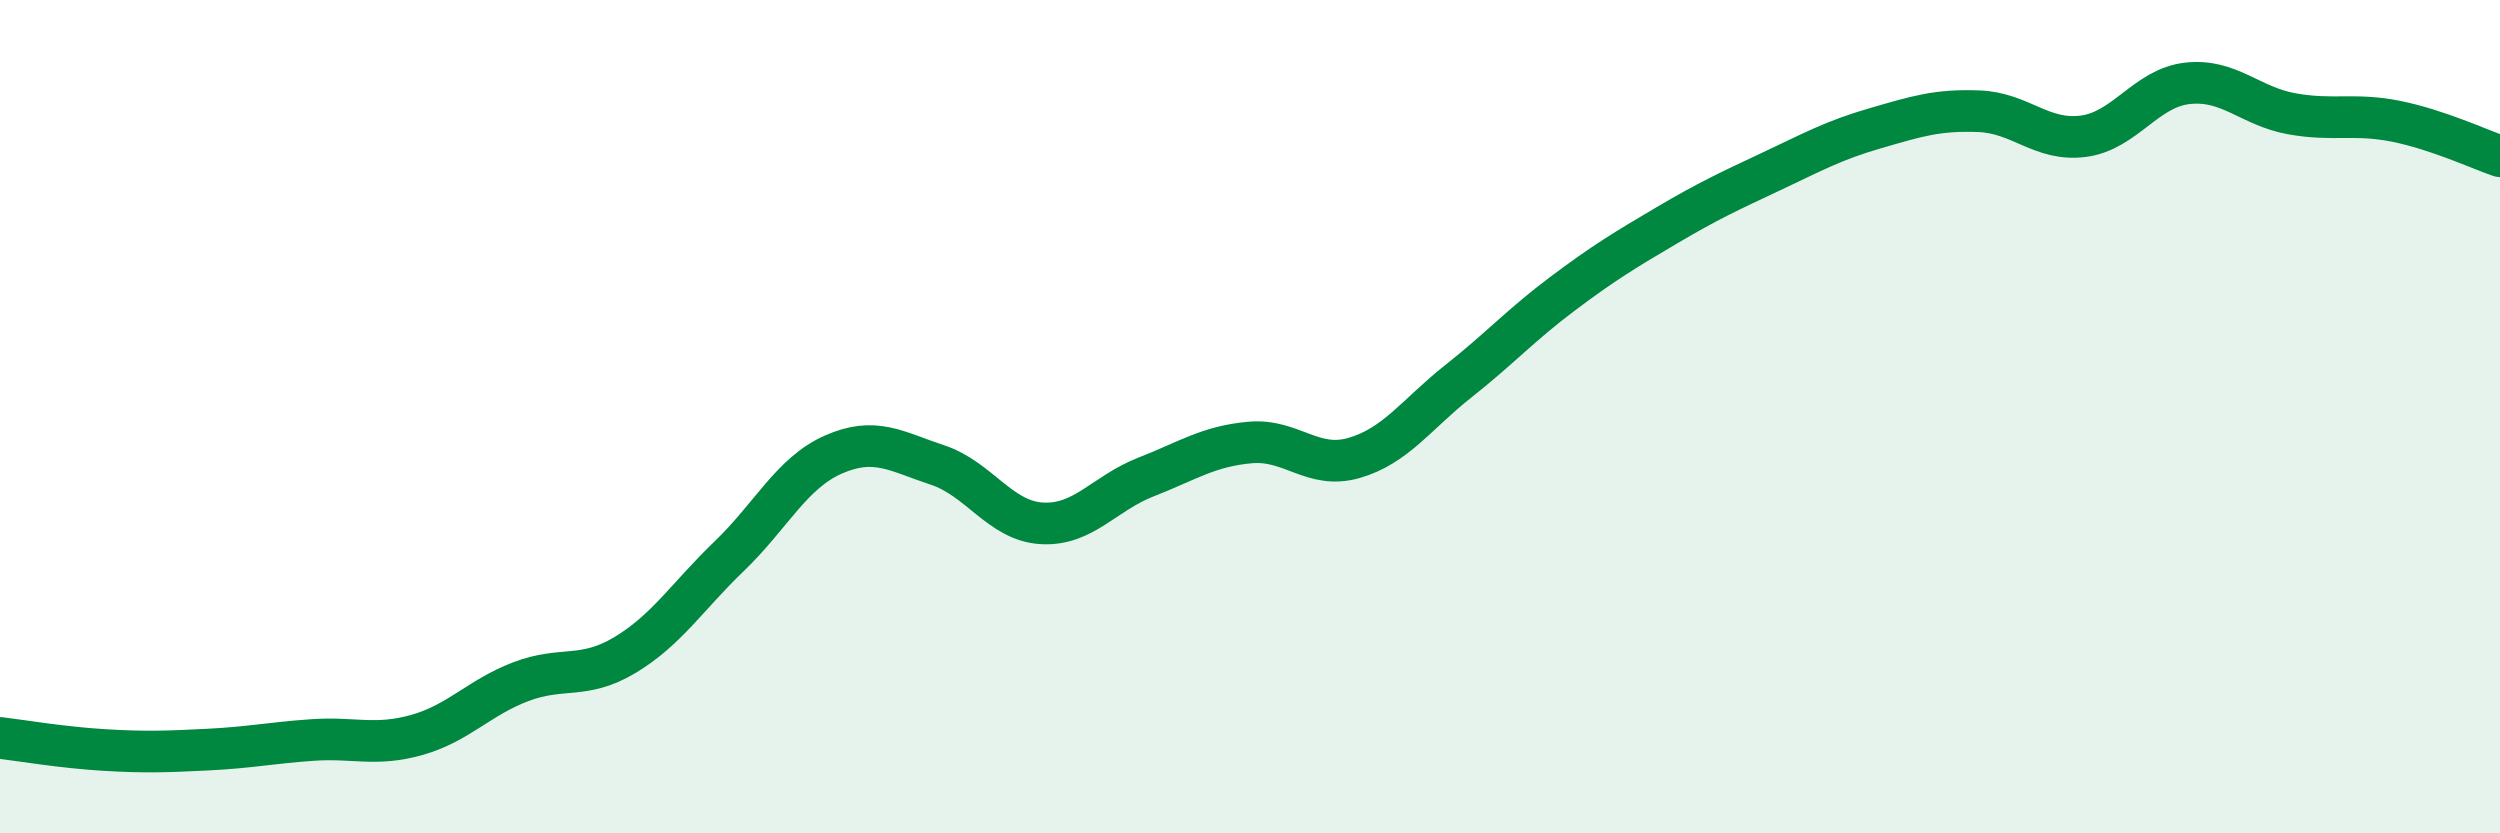
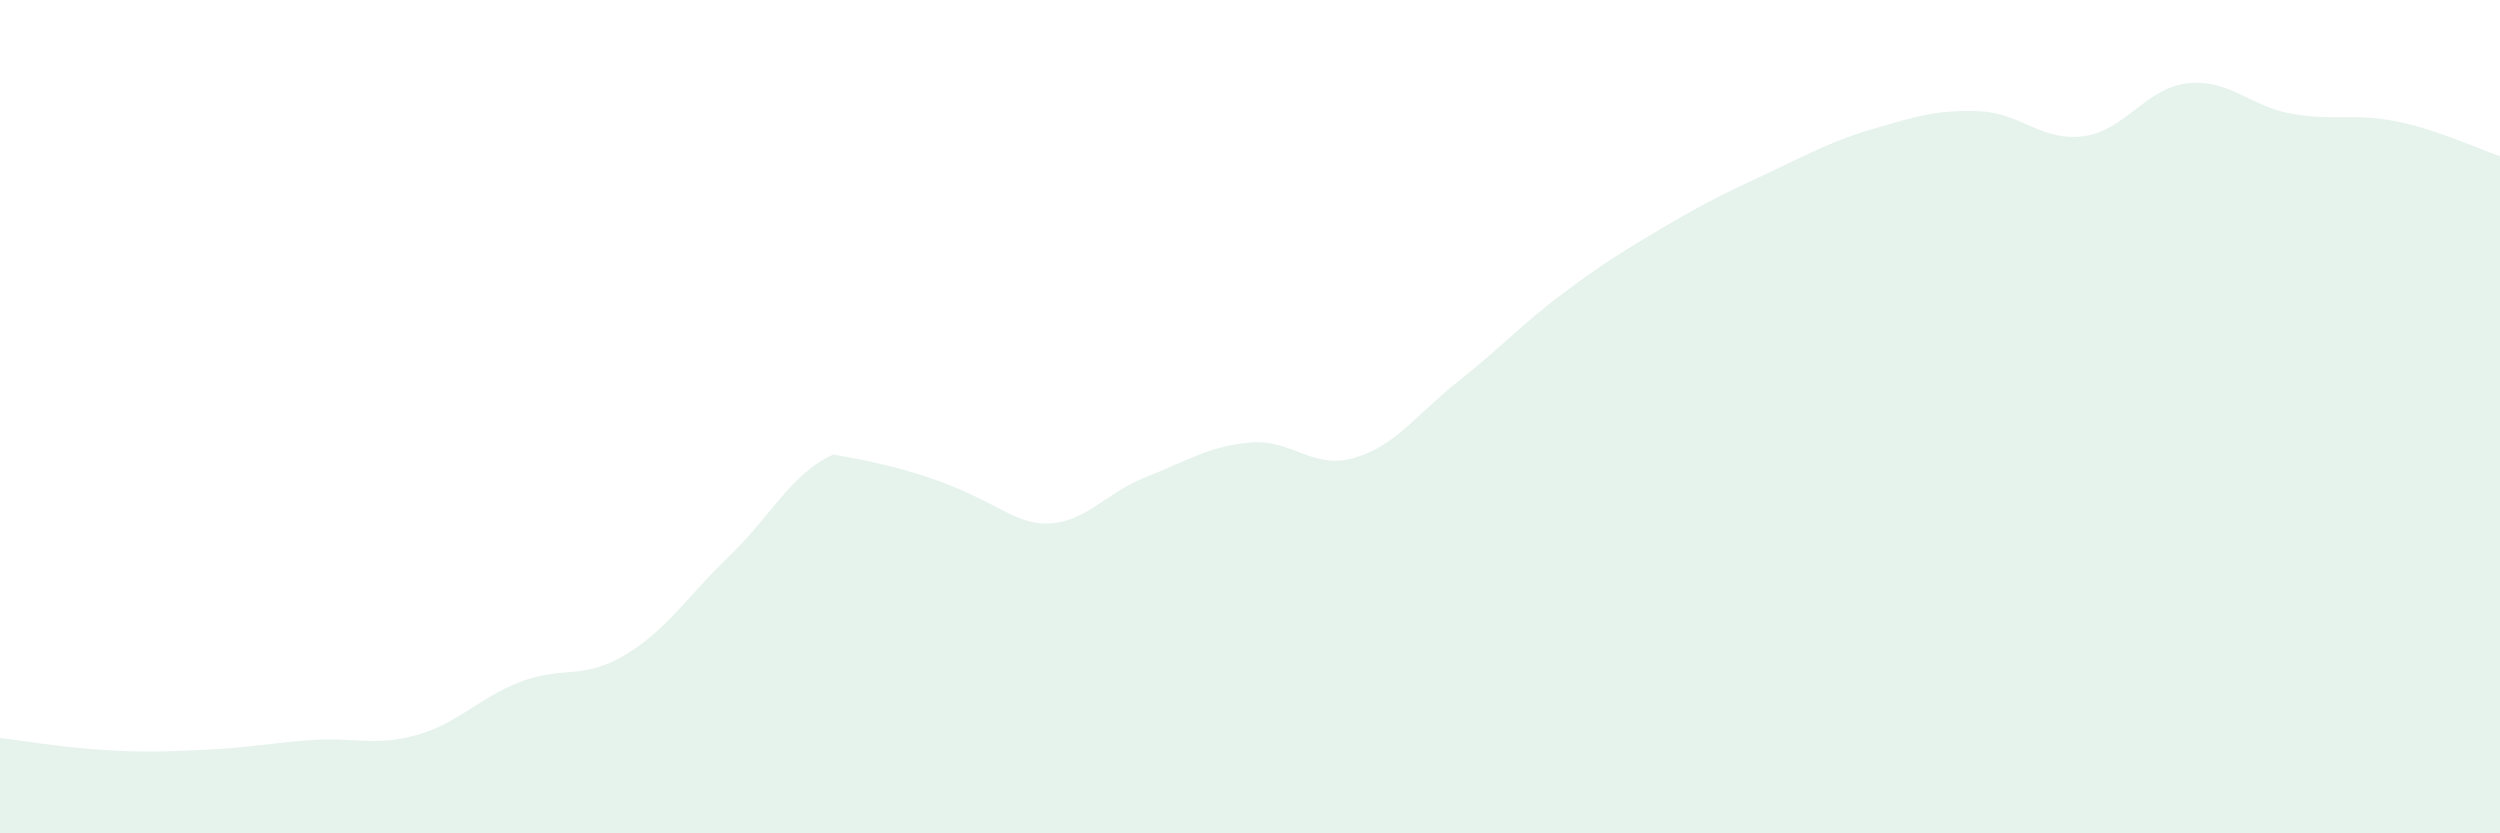
<svg xmlns="http://www.w3.org/2000/svg" width="60" height="20" viewBox="0 0 60 20">
-   <path d="M 0,17.71 C 0.5,17.77 1.5,17.94 2.5,18 C 3.5,18.06 4,18.04 5,17.99 C 6,17.94 6.5,17.83 7.5,17.76 C 8.5,17.69 9,17.92 10,17.64 C 11,17.36 11.5,16.74 12.5,16.36 C 13.5,15.98 14,16.32 15,15.72 C 16,15.12 16.5,14.31 17.5,13.35 C 18.5,12.39 19,11.35 20,10.91 C 21,10.47 21.5,10.83 22.5,11.16 C 23.5,11.49 24,12.5 25,12.56 C 26,12.62 26.5,11.84 27.5,11.45 C 28.5,11.06 29,10.71 30,10.62 C 31,10.53 31.5,11.28 32.5,10.99 C 33.5,10.7 34,9.94 35,9.15 C 36,8.36 36.5,7.8 37.5,7.05 C 38.5,6.3 39,6 40,5.41 C 41,4.82 41.5,4.59 42.5,4.12 C 43.5,3.65 44,3.37 45,3.08 C 46,2.79 46.5,2.63 47.5,2.67 C 48.5,2.71 49,3.4 50,3.27 C 51,3.14 51.5,2.11 52.5,2 C 53.5,1.89 54,2.55 55,2.73 C 56,2.91 56.5,2.71 57.5,2.91 C 58.5,3.11 59.5,3.58 60,3.75L60 20L0 20Z" fill="#008740" opacity="0.1" stroke-linecap="round" stroke-linejoin="round" />
-   <path d="M 0,17.71 C 0.5,17.77 1.5,17.94 2.5,18 C 3.5,18.06 4,18.04 5,17.99 C 6,17.94 6.5,17.83 7.5,17.76 C 8.5,17.69 9,17.92 10,17.64 C 11,17.36 11.5,16.74 12.5,16.36 C 13.5,15.98 14,16.32 15,15.72 C 16,15.12 16.5,14.31 17.5,13.35 C 18.5,12.39 19,11.35 20,10.91 C 21,10.47 21.5,10.83 22.5,11.16 C 23.5,11.49 24,12.5 25,12.56 C 26,12.62 26.5,11.84 27.5,11.45 C 28.5,11.06 29,10.71 30,10.62 C 31,10.53 31.5,11.28 32.5,10.99 C 33.5,10.7 34,9.94 35,9.15 C 36,8.36 36.5,7.8 37.5,7.05 C 38.5,6.3 39,6 40,5.41 C 41,4.82 41.5,4.59 42.5,4.12 C 43.5,3.65 44,3.37 45,3.08 C 46,2.79 46.5,2.63 47.5,2.67 C 48.5,2.71 49,3.4 50,3.27 C 51,3.14 51.5,2.11 52.5,2 C 53.5,1.89 54,2.55 55,2.73 C 56,2.91 56.5,2.71 57.5,2.91 C 58.5,3.11 59.5,3.58 60,3.75" stroke="#008740" stroke-width="1" fill="none" stroke-linecap="round" stroke-linejoin="round" />
+   <path d="M 0,17.71 C 0.5,17.77 1.5,17.94 2.5,18 C 3.5,18.06 4,18.04 5,17.99 C 6,17.94 6.5,17.83 7.5,17.76 C 8.5,17.69 9,17.92 10,17.64 C 11,17.36 11.5,16.74 12.5,16.36 C 13.5,15.98 14,16.32 15,15.72 C 16,15.12 16.5,14.31 17.5,13.35 C 18.5,12.39 19,11.35 20,10.91 C 23.5,11.49 24,12.5 25,12.56 C 26,12.62 26.5,11.84 27.5,11.45 C 28.5,11.06 29,10.71 30,10.62 C 31,10.53 31.5,11.28 32.5,10.99 C 33.5,10.7 34,9.94 35,9.15 C 36,8.36 36.5,7.8 37.5,7.05 C 38.5,6.3 39,6 40,5.41 C 41,4.82 41.5,4.59 42.5,4.12 C 43.5,3.65 44,3.37 45,3.08 C 46,2.79 46.5,2.63 47.5,2.67 C 48.5,2.71 49,3.4 50,3.27 C 51,3.14 51.5,2.11 52.5,2 C 53.5,1.89 54,2.55 55,2.73 C 56,2.91 56.5,2.71 57.5,2.91 C 58.5,3.11 59.5,3.58 60,3.75L60 20L0 20Z" fill="#008740" opacity="0.1" stroke-linecap="round" stroke-linejoin="round" />
</svg>